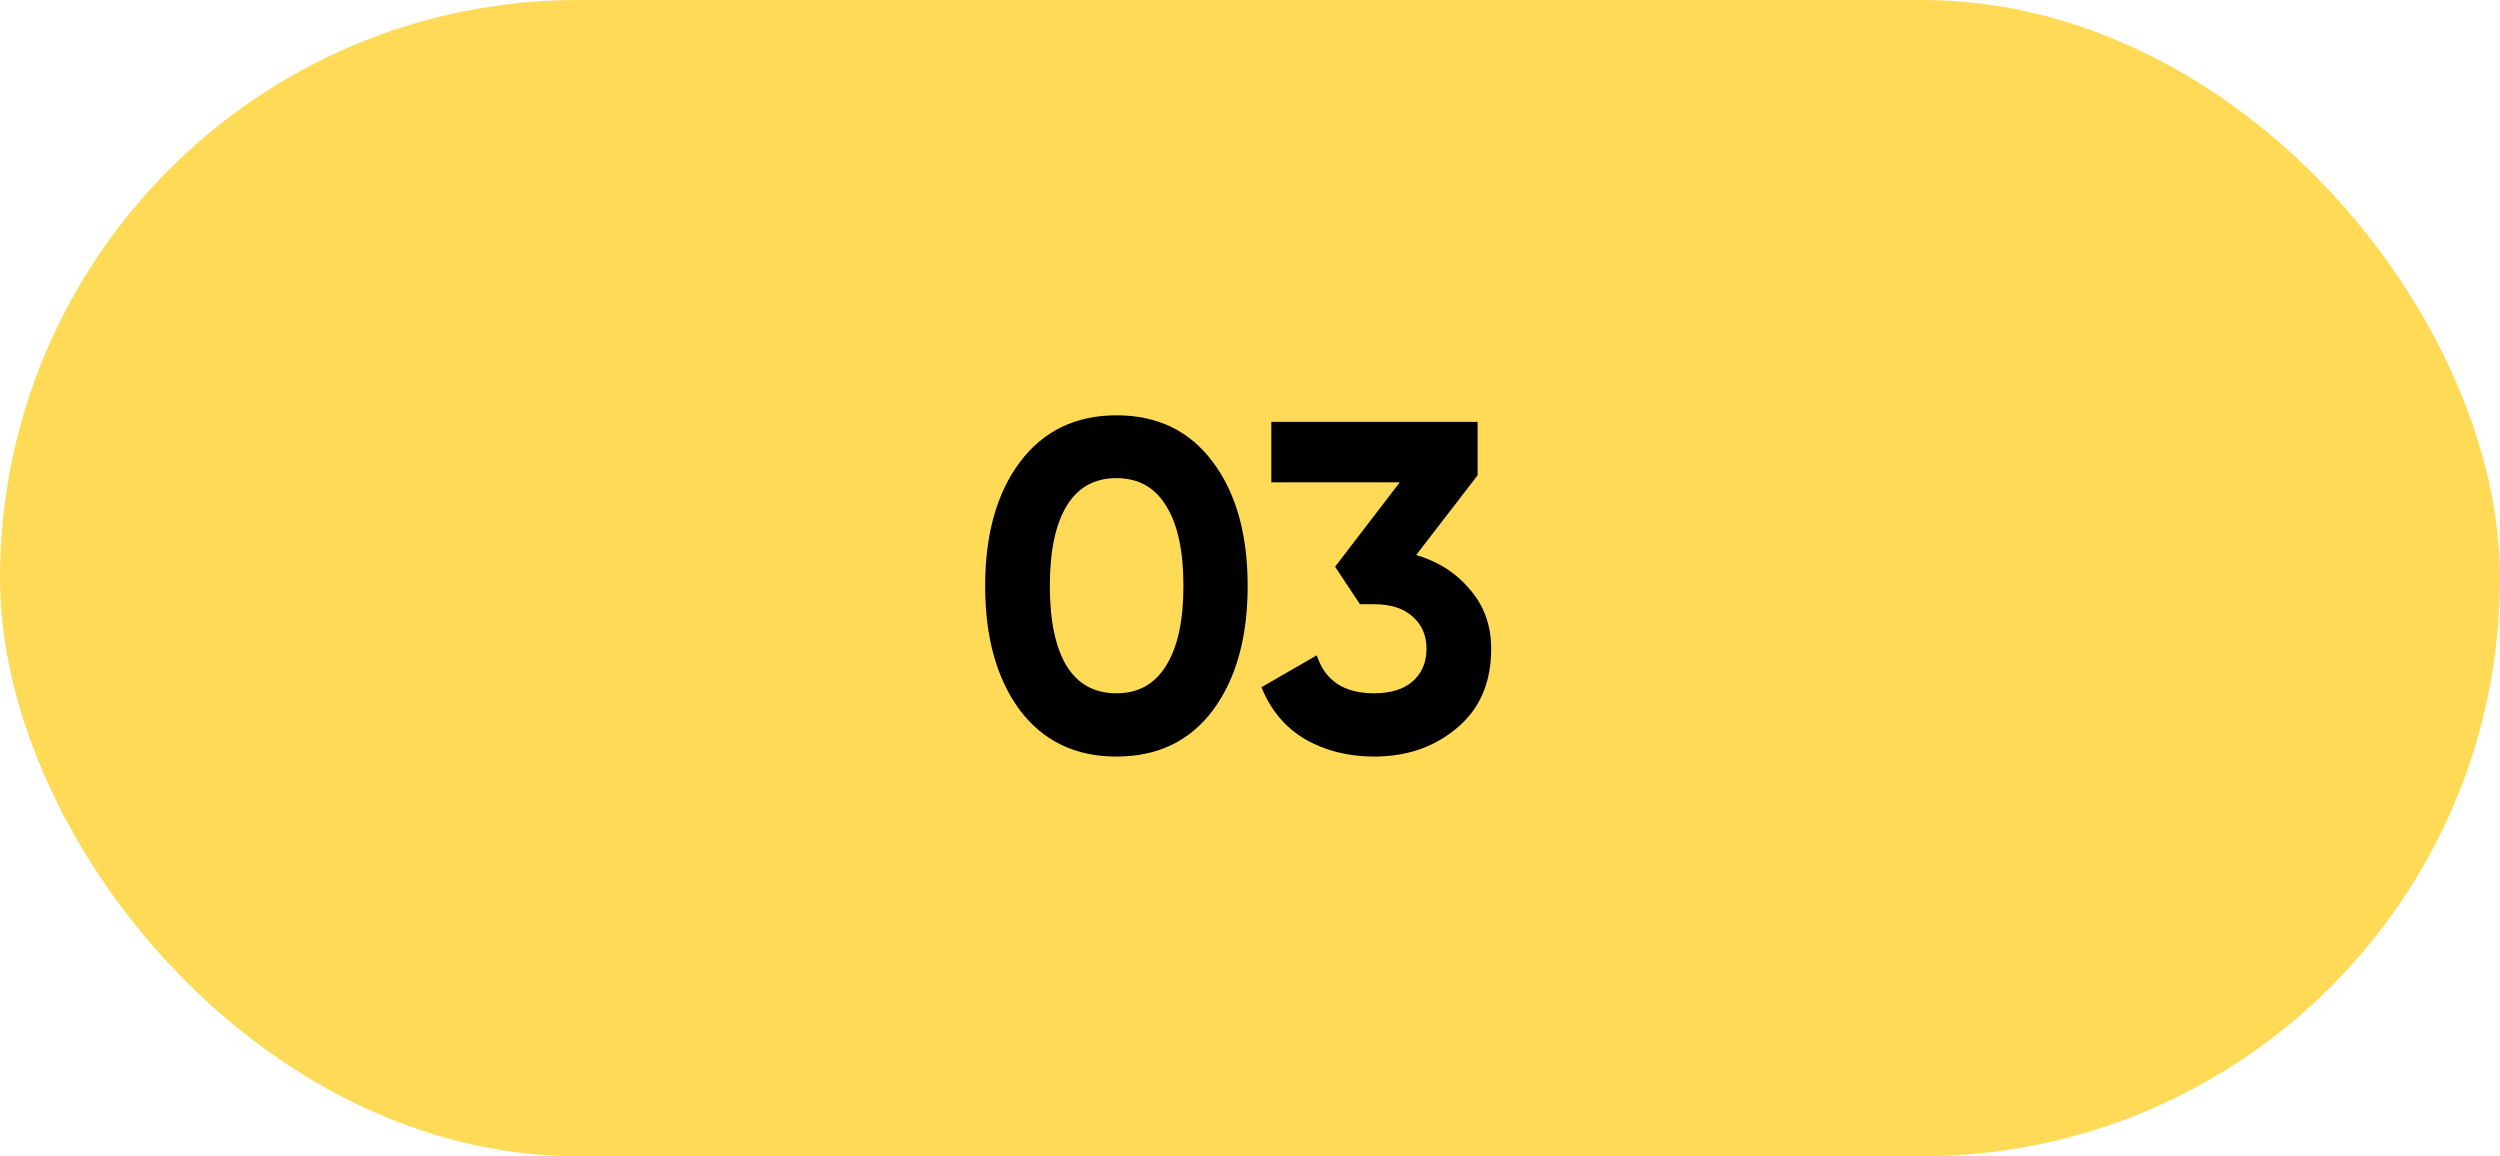
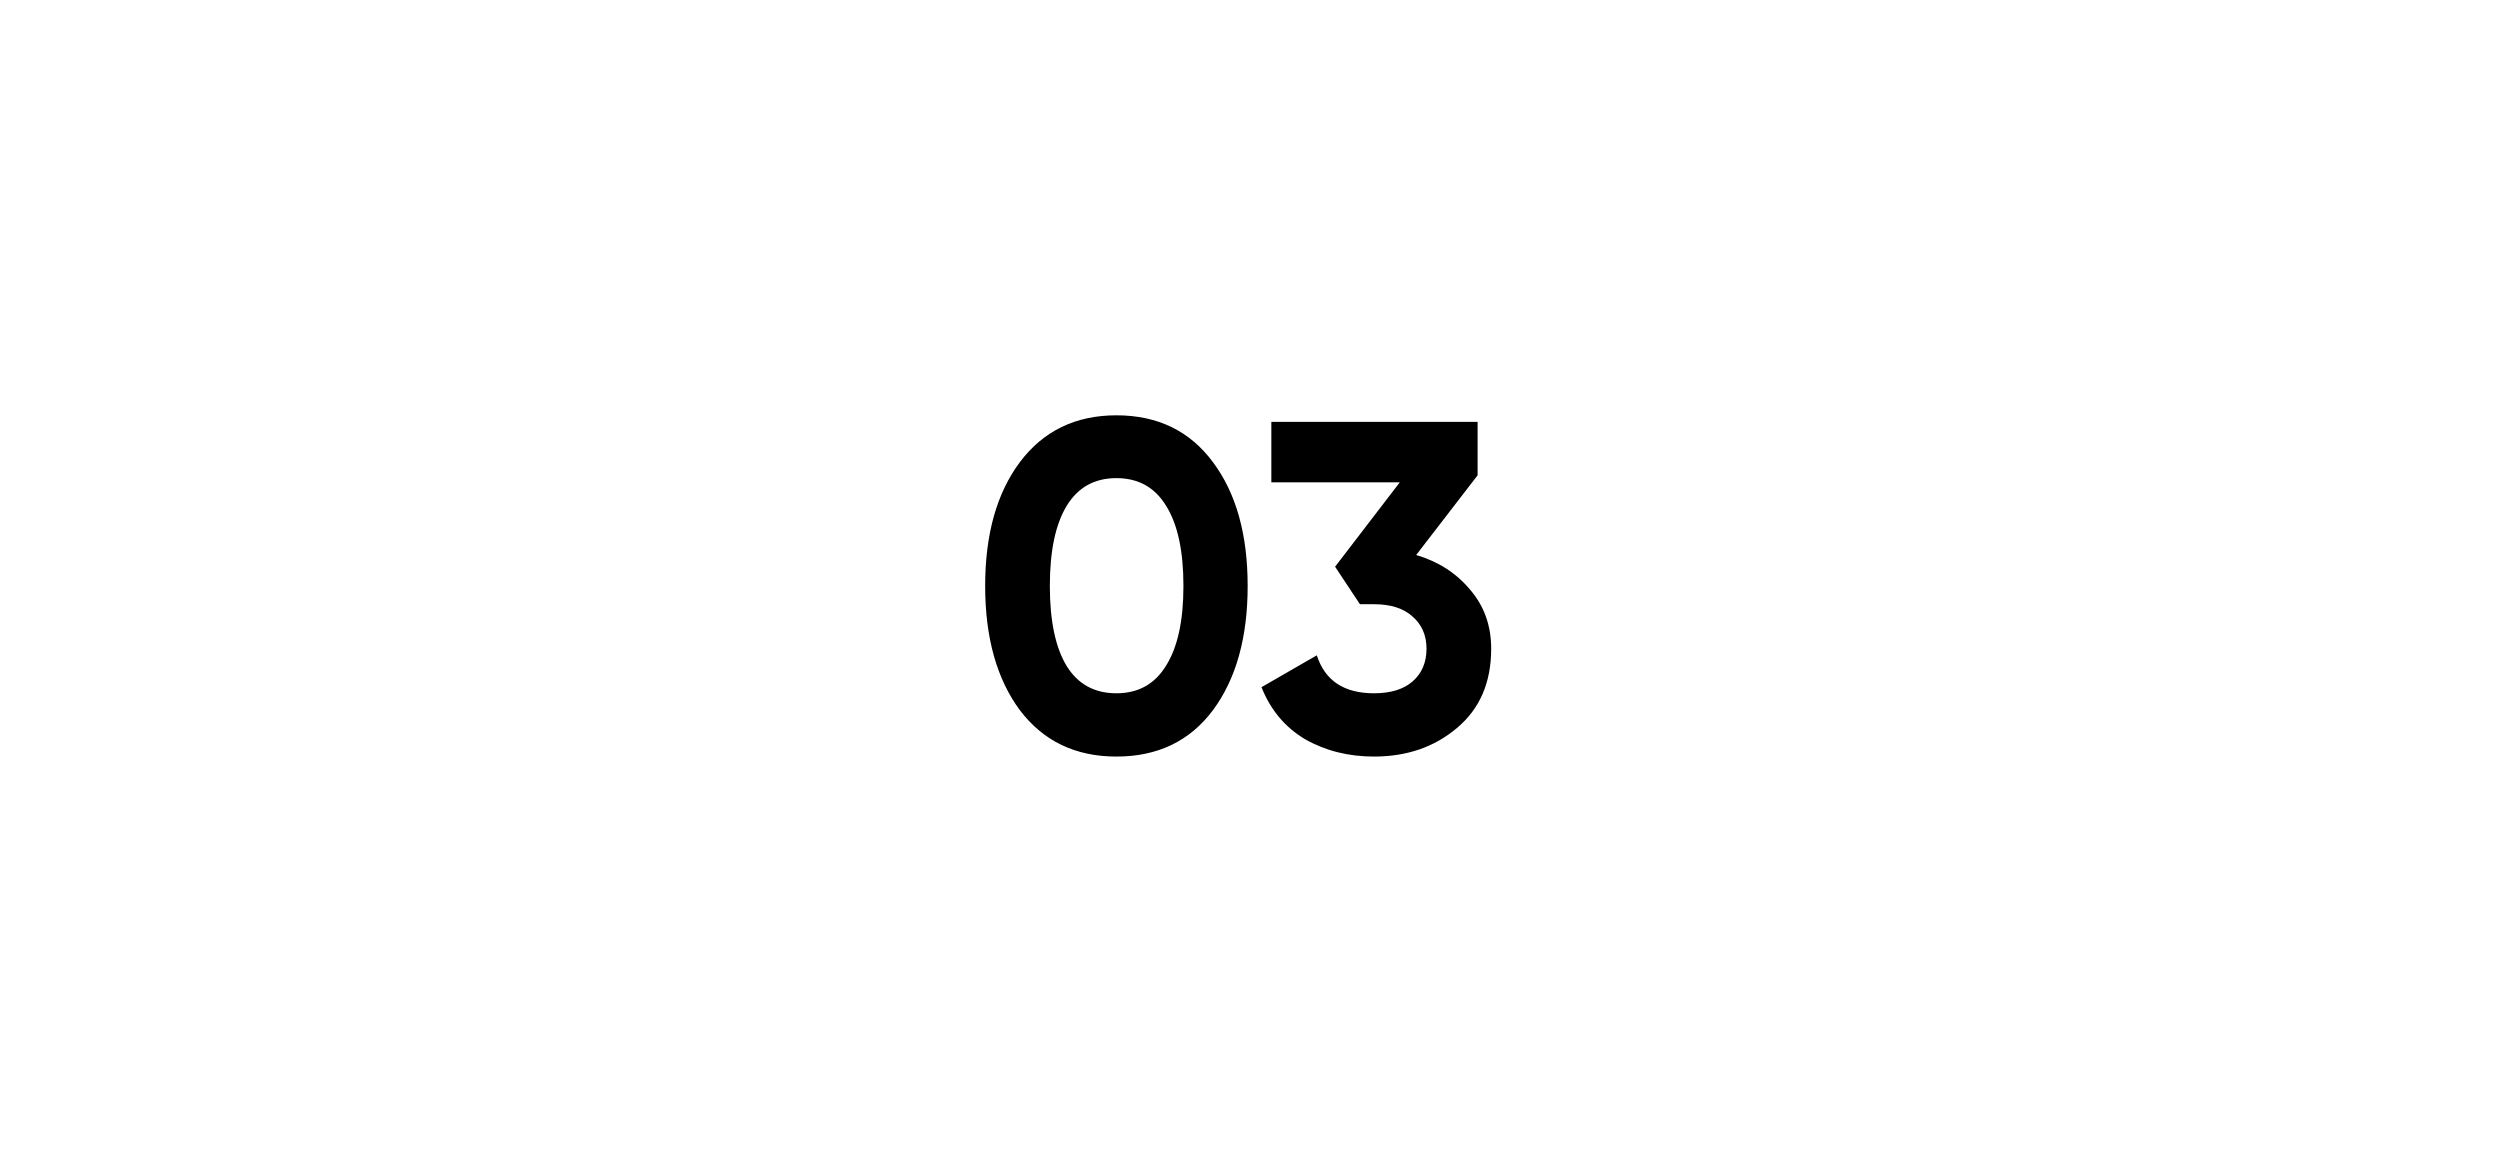
<svg xmlns="http://www.w3.org/2000/svg" width="80" height="37" viewBox="0 0 80 37" fill="none">
-   <rect width="80" height="37" rx="18.5" fill="#FFDA56" />
  <path d="M35.725 24.21C34.415 24.21 33.385 23.715 32.635 22.725C31.895 21.725 31.525 20.4 31.525 18.75C31.525 17.1 31.895 15.78 32.635 14.79C33.385 13.79 34.415 13.29 35.725 13.29C37.045 13.29 38.075 13.79 38.815 14.79C39.555 15.78 39.925 17.1 39.925 18.75C39.925 20.4 39.555 21.725 38.815 22.725C38.075 23.715 37.045 24.21 35.725 24.21ZM34.135 21.315C34.495 21.895 35.025 22.185 35.725 22.185C36.425 22.185 36.955 21.89 37.315 21.3C37.685 20.71 37.87 19.86 37.87 18.75C37.87 17.63 37.685 16.775 37.315 16.185C36.955 15.595 36.425 15.3 35.725 15.3C35.025 15.3 34.495 15.595 34.135 16.185C33.775 16.775 33.595 17.63 33.595 18.75C33.595 19.87 33.775 20.725 34.135 21.315ZM45.318 17.76C46.028 17.97 46.603 18.34 47.043 18.87C47.493 19.39 47.718 20.02 47.718 20.76C47.718 21.84 47.353 22.685 46.623 23.295C45.903 23.905 45.018 24.21 43.968 24.21C43.148 24.21 42.413 24.025 41.763 23.655C41.123 23.275 40.658 22.72 40.368 21.99L42.138 20.97C42.398 21.78 43.008 22.185 43.968 22.185C44.498 22.185 44.908 22.06 45.198 21.81C45.498 21.55 45.648 21.2 45.648 20.76C45.648 20.33 45.498 19.985 45.198 19.725C44.908 19.465 44.498 19.335 43.968 19.335H43.518L42.723 18.135L44.793 15.435H40.683V13.5H47.283V15.21L45.318 17.76Z" fill="black" />
</svg>